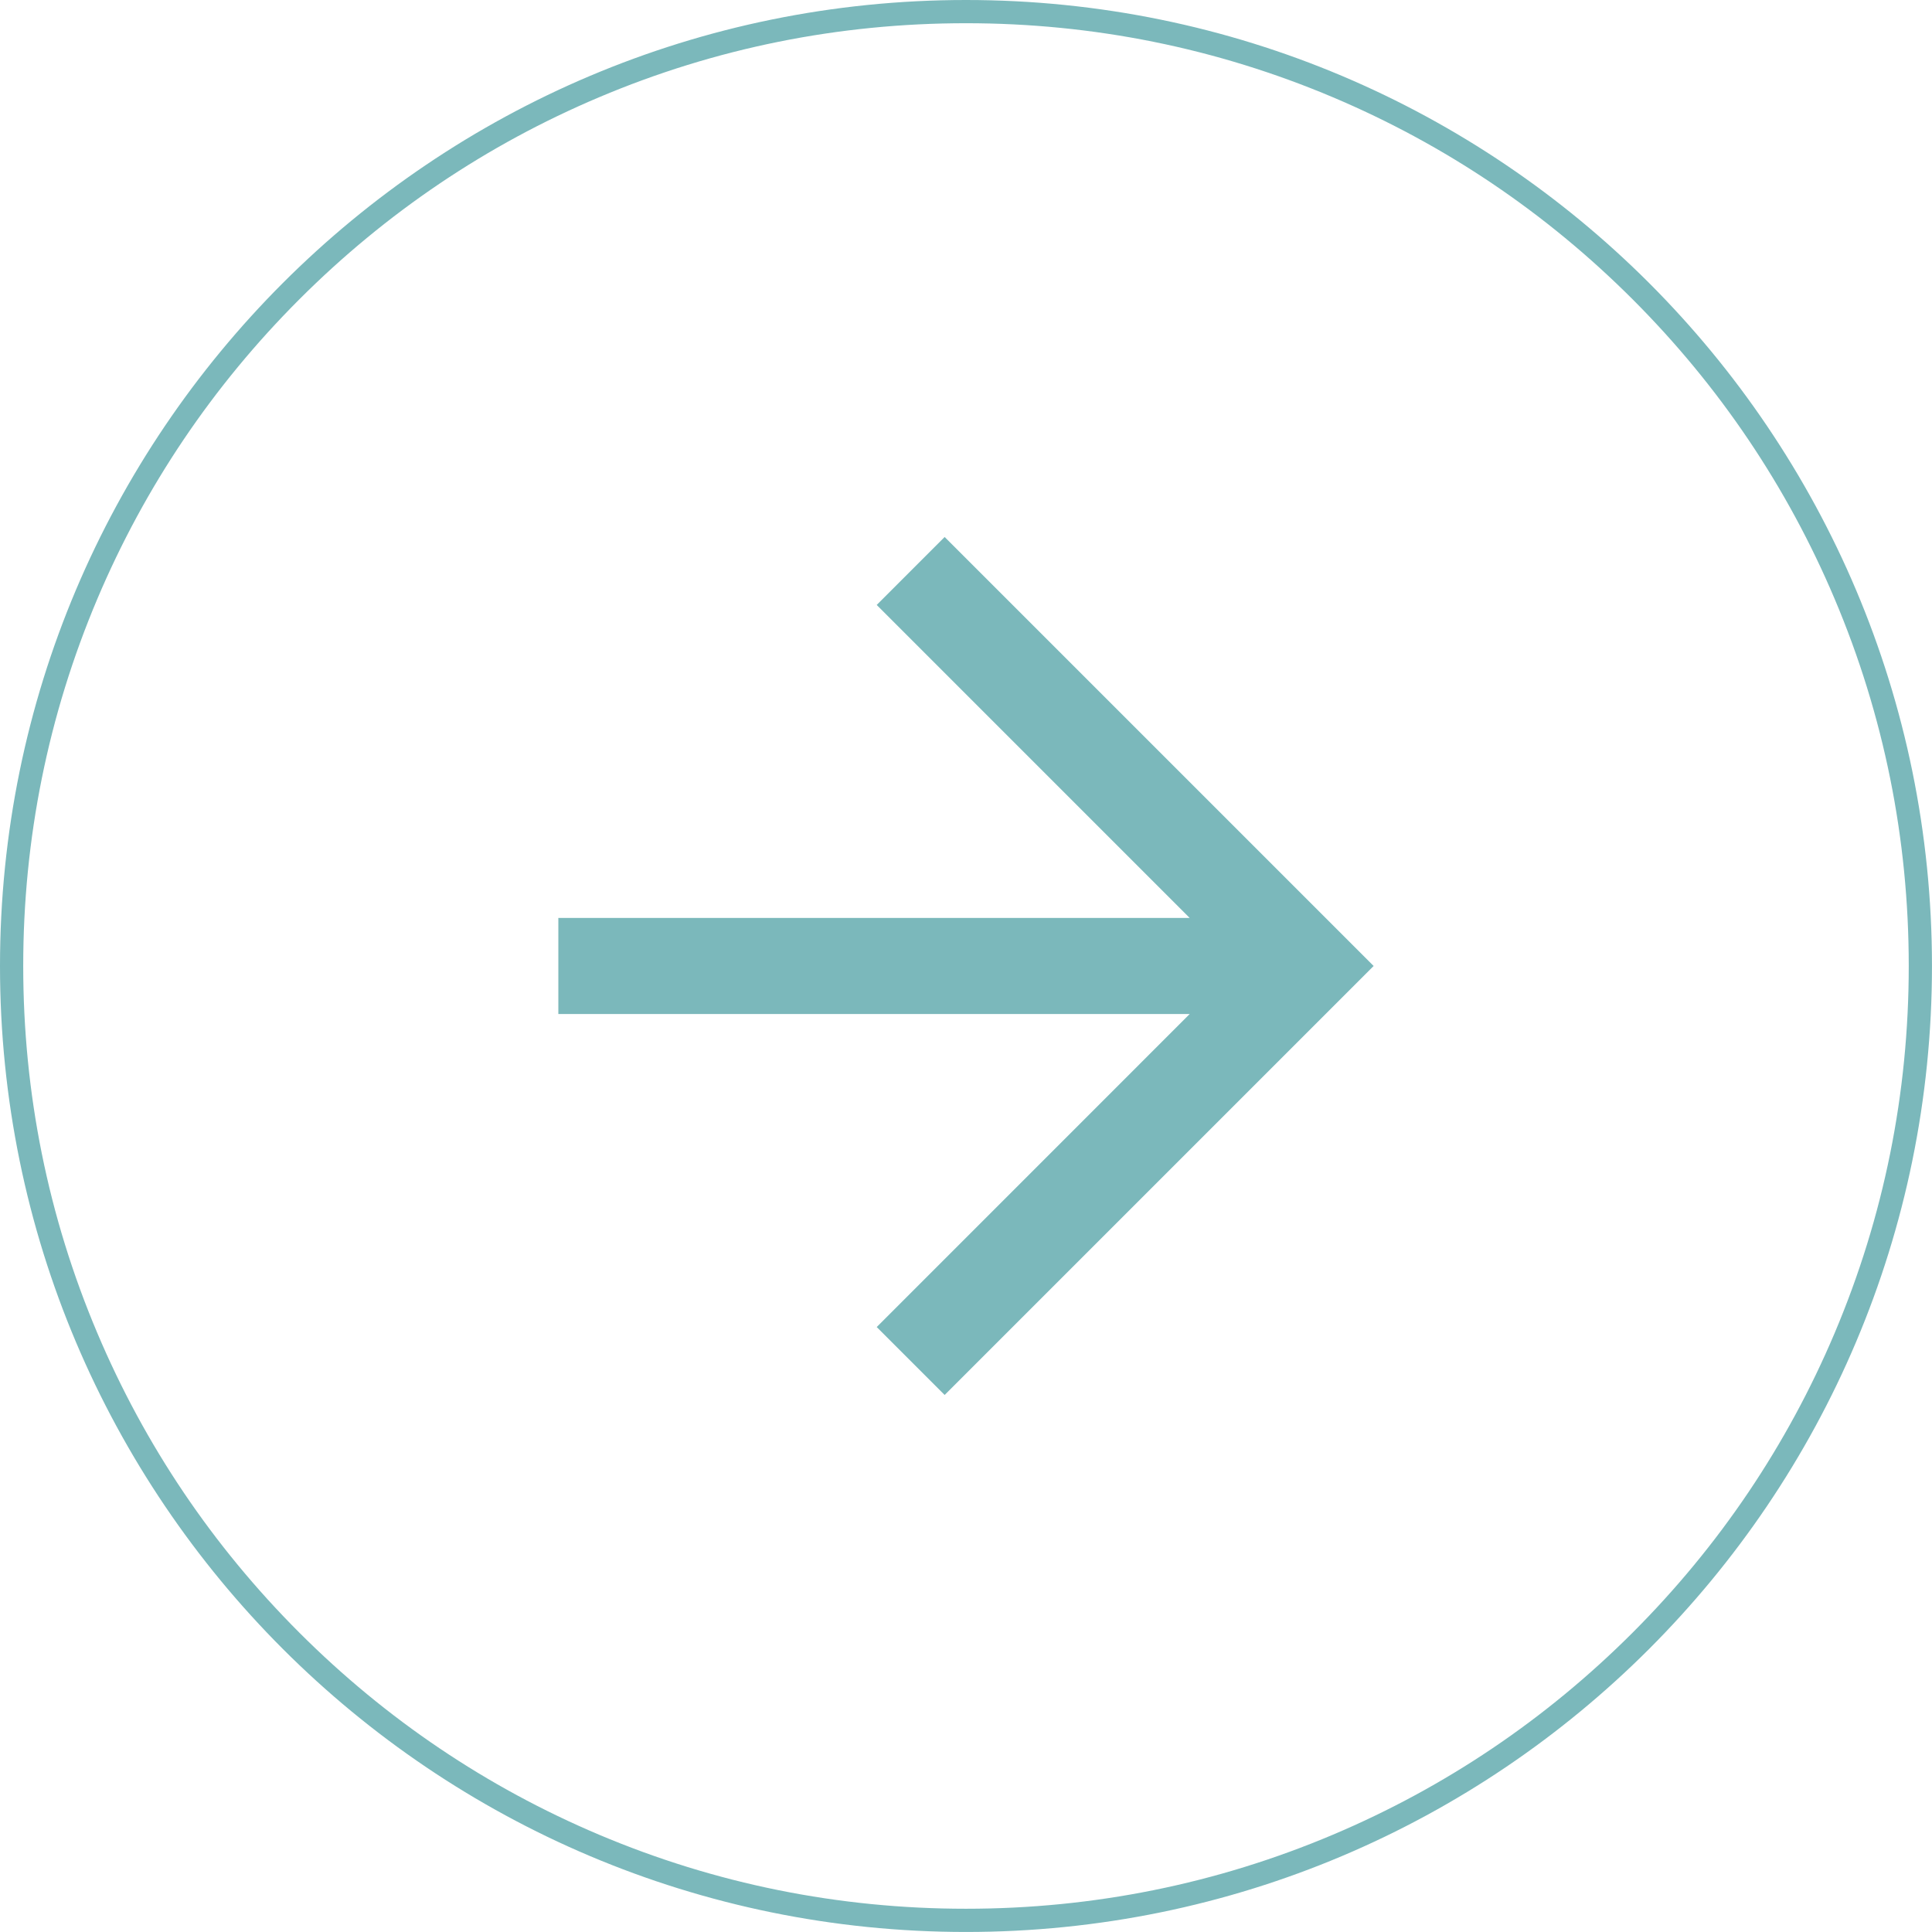
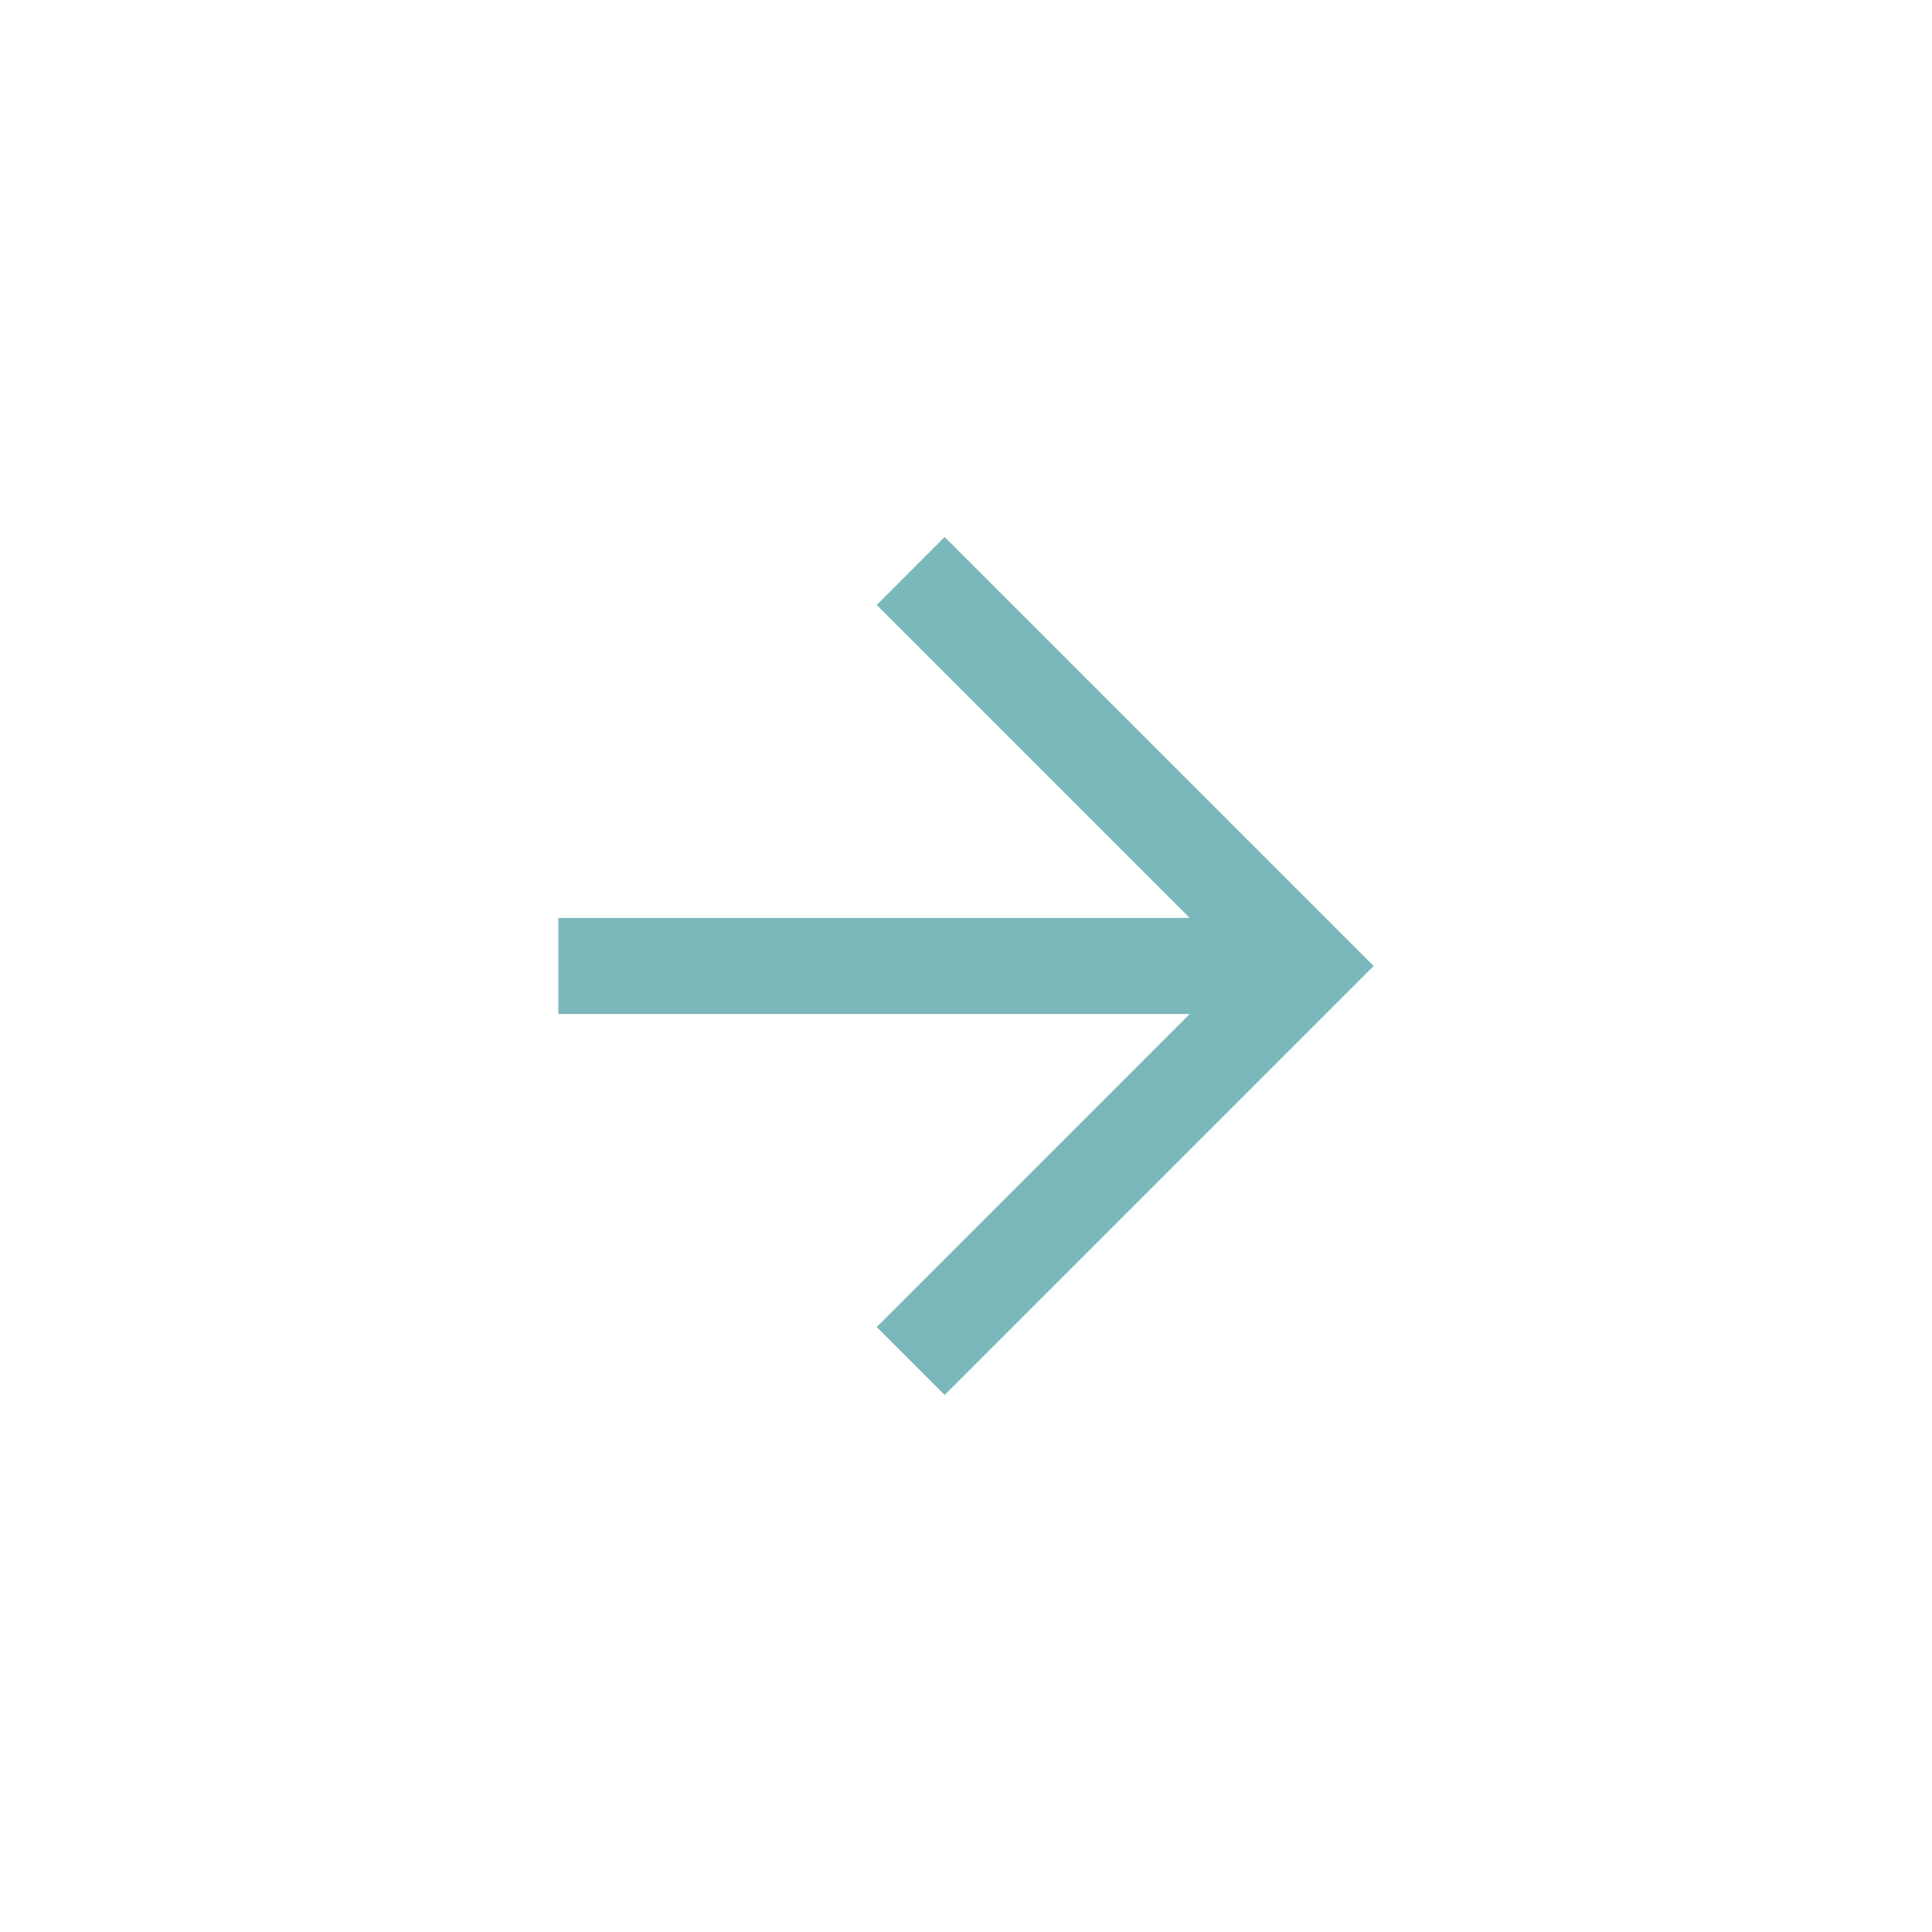
<svg xmlns="http://www.w3.org/2000/svg" id="_レイヤー_2" viewBox="0 0 679.77 679.77">
  <defs>
    <style>.cls-1{fill:#7bb8bb;}</style>
  </defs>
  <g id="_2">
    <polygon class="cls-1" points="332.37 188.94 308.47 212.85 418.59 322.98 196.45 322.98 196.45 356.78 418.59 356.78 308.47 466.92 332.37 490.82 483.31 339.88 332.37 188.94" />
-     <path class="cls-1" d="M339.88,8.17c44.78,0,88.23,8.77,129.12,26.06,39.5,16.71,74.98,40.63,105.44,71.09,30.47,30.47,54.39,65.94,71.09,105.44,17.3,40.89,26.06,84.33,26.06,129.12s-8.77,88.23-26.06,129.12c-16.71,39.5-40.63,74.98-71.09,105.44-30.47,30.47-65.94,54.39-105.44,71.09-40.89,17.3-84.33,26.06-129.12,26.06s-88.23-8.77-129.12-26.06c-39.5-16.71-74.98-40.63-105.44-71.09-30.47-30.47-54.39-65.94-71.09-105.44-17.3-40.89-26.06-84.33-26.06-129.12s8.77-88.23,26.06-129.12c16.71-39.5,40.63-74.98,71.09-105.44,30.47-30.47,65.94-54.39,105.44-71.09,40.89-17.3,84.33-26.06,129.12-26.06m0-8.17C152.17,0,0,152.17,0,339.88s152.17,339.88,339.88,339.88,339.88-152.17,339.88-339.88S527.59,0,339.88,0h0Z" />
  </g>
</svg>